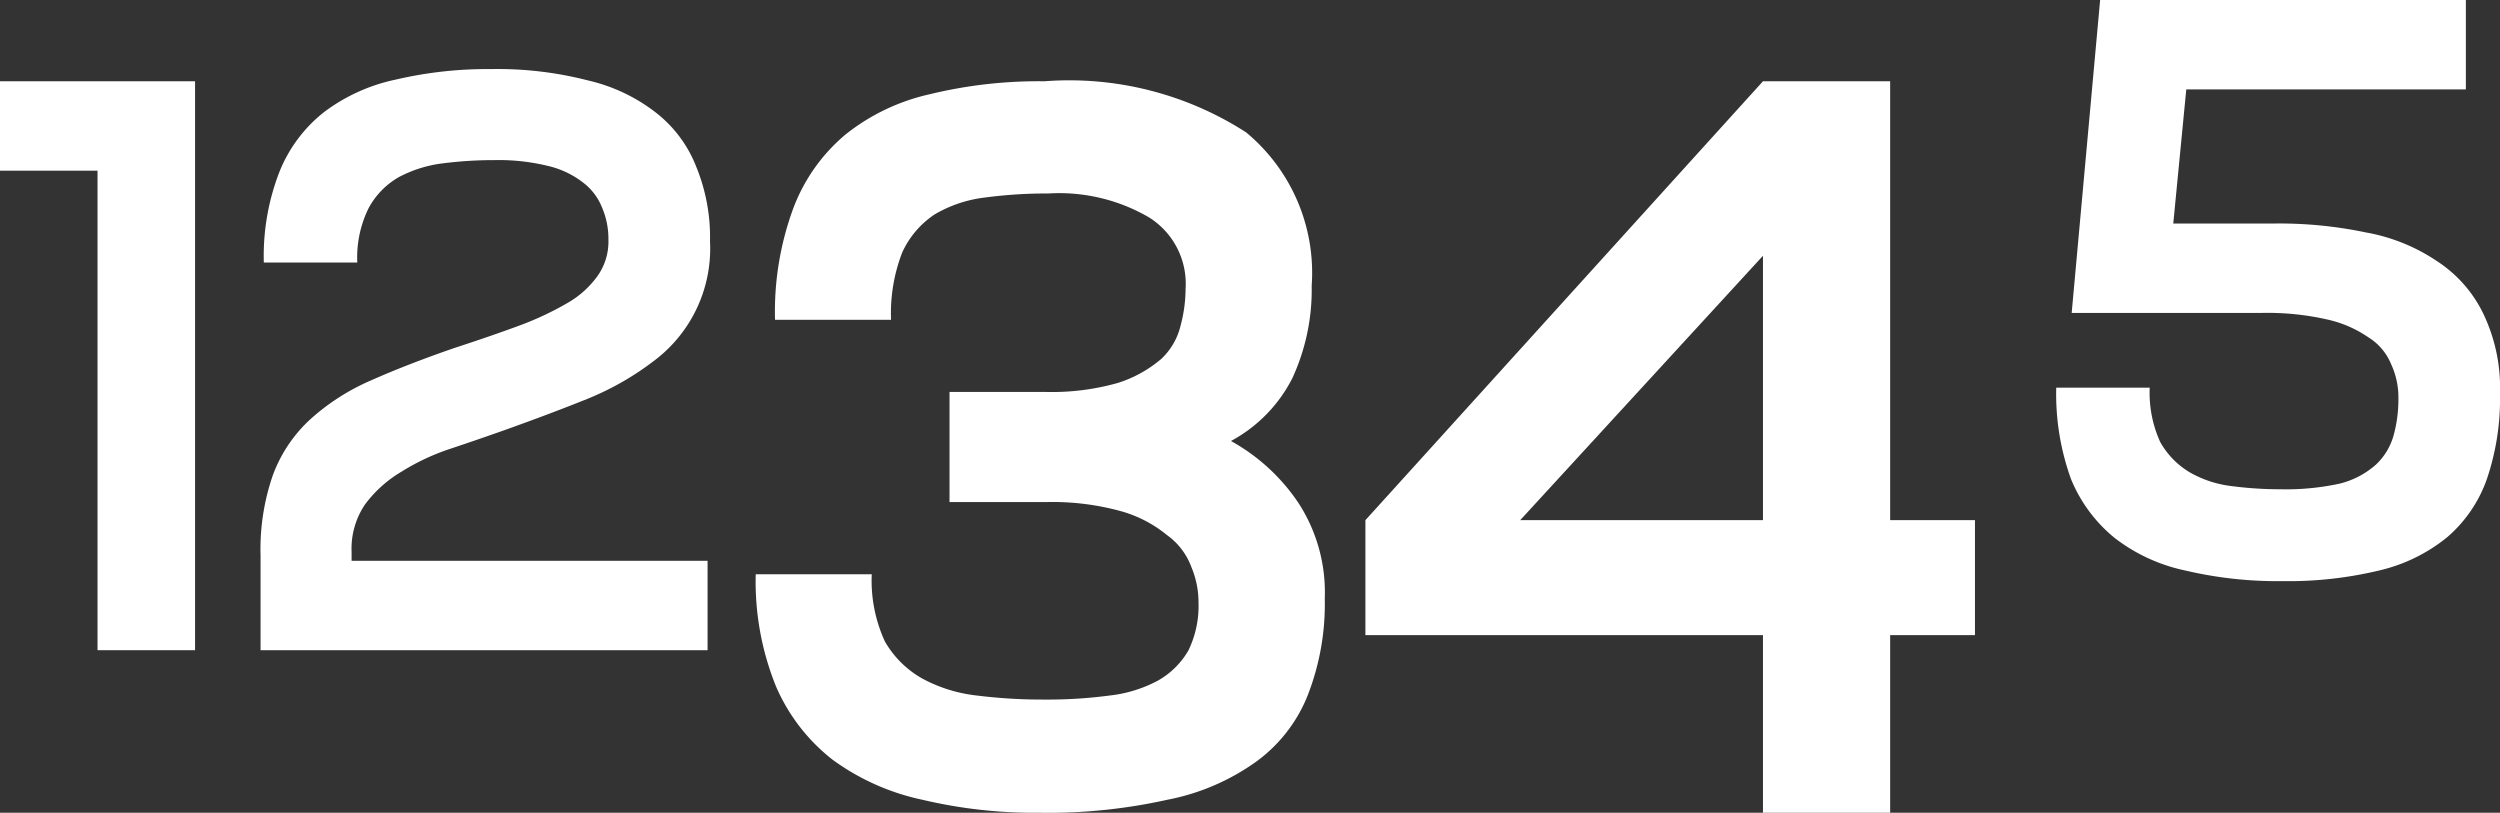
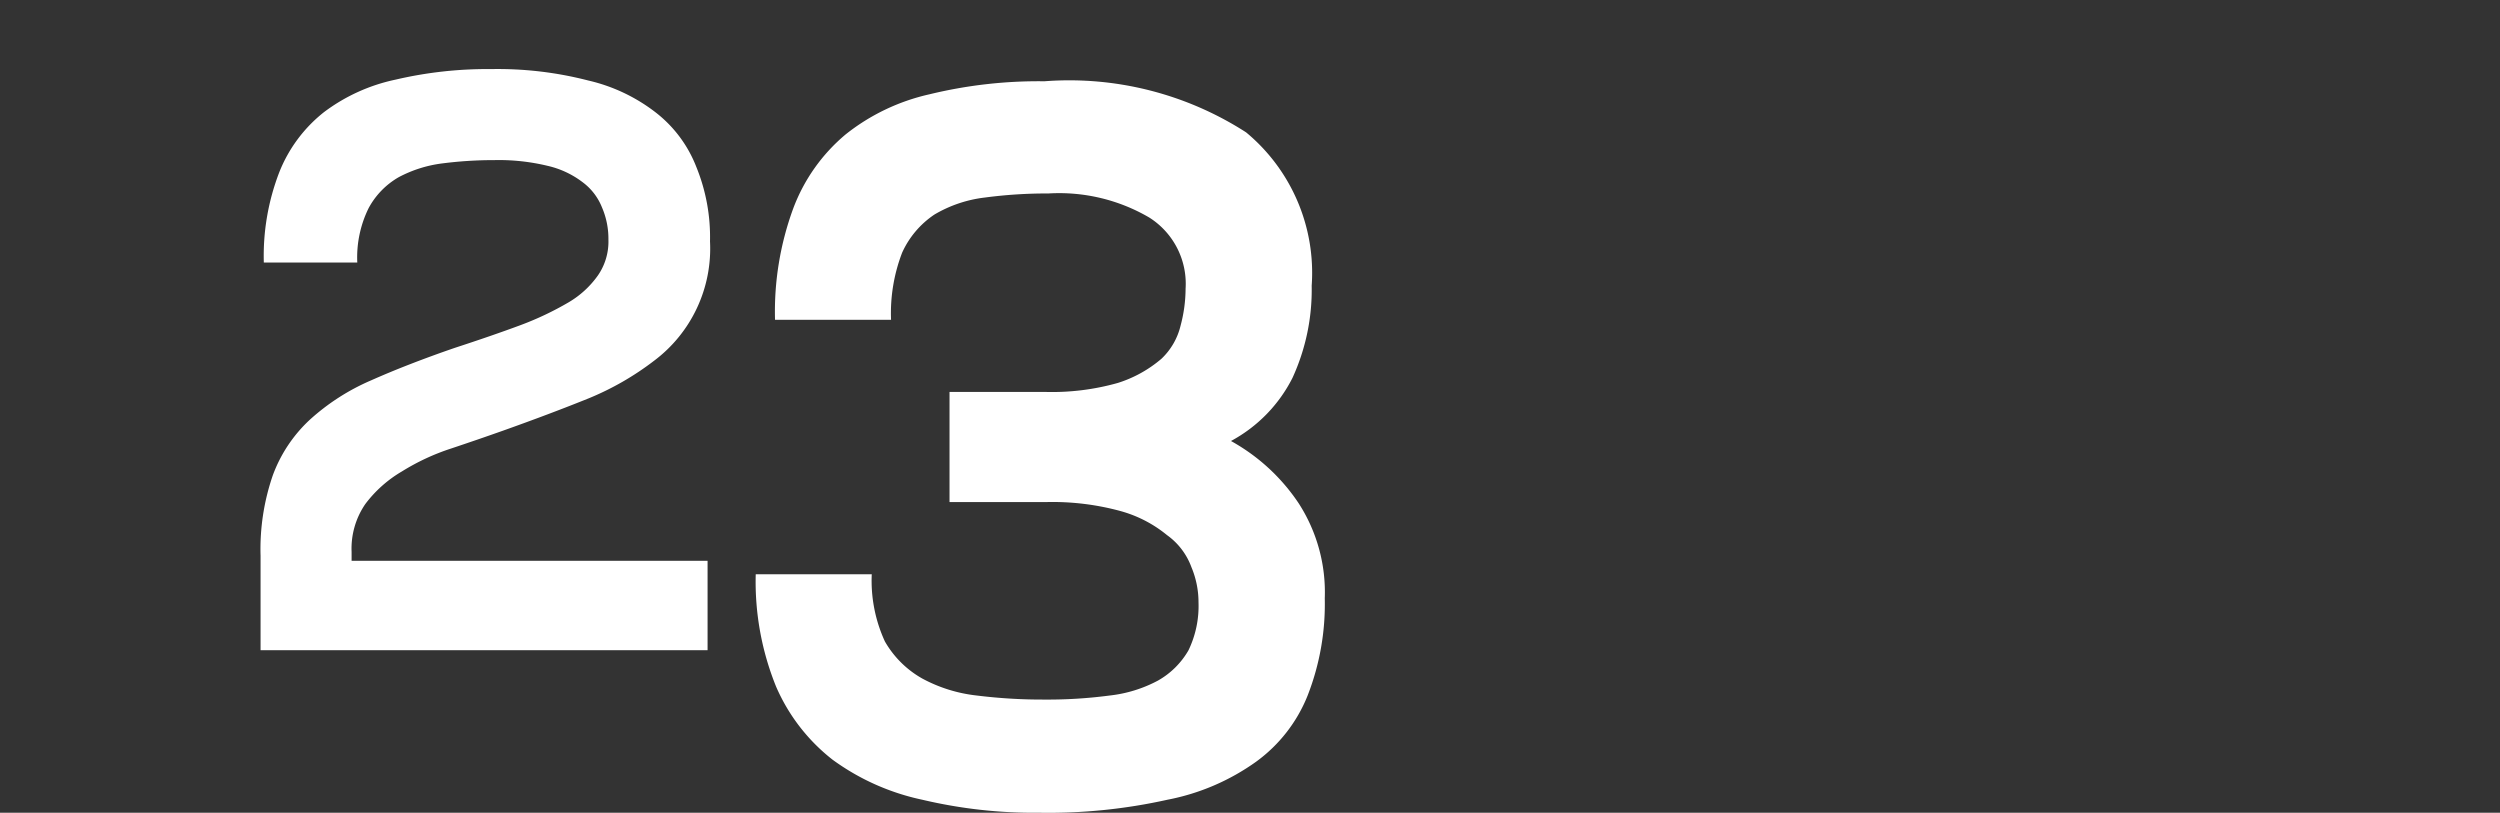
<svg xmlns="http://www.w3.org/2000/svg" width="61.52" height="20" viewBox="0 0 61.52 20">
  <rect x="0" y="0" width="61.52" height="20" fill="#333333" stroke="none" />
  <g id="_12.2" data-name="12.2" transform="translate(-20 -13)">
-     <path id="Path_139" data-name="Path 139" d="M71.68,13h9v2.2H73.8l-.32,3.3H76a10.35,10.35,0,0,1,2.22.22,4.546,4.546,0,0,1,1.74.7A3.206,3.206,0,0,1,81.1,20.7a4.224,4.224,0,0,1,.42,1.98,6.158,6.158,0,0,1-.32,2.1,3.345,3.345,0,0,1-.98,1.44,4.13,4.13,0,0,1-1.68.82,9.551,9.551,0,0,1-2.38.26,9.854,9.854,0,0,1-2.38-.26,4.284,4.284,0,0,1-1.74-.8,3.644,3.644,0,0,1-1.08-1.46,6.162,6.162,0,0,1-.36-2.24h2.3a2.921,2.921,0,0,0,.26,1.34,2.021,2.021,0,0,0,.72.74,2.711,2.711,0,0,0,1.02.34,9.227,9.227,0,0,0,1.22.08,6.207,6.207,0,0,0,1.46-.14,2.114,2.114,0,0,0,.88-.46,1.556,1.556,0,0,0,.44-.72,3.34,3.34,0,0,0,.12-.92,1.937,1.937,0,0,0-.18-.84,1.4,1.4,0,0,0-.56-.66,2.9,2.9,0,0,0-1.02-.44,6.627,6.627,0,0,0-1.58-.16h-4.7Z" fill="#fff" />
-     <path id="Path_140" data-name="Path 140" d="M63.383,33V28.629H53.6V25.8L63.383,15h3.13V25.8H68.6v2.829H66.513V33Zm-5.974-7.2h5.974V19.294Z" fill="#fff" />
    <path id="Path_141" data-name="Path 141" d="M43.366,22.644H45.7a5.949,5.949,0,0,0,1.812-.222,3.07,3.07,0,0,0,1.067-.592,1.65,1.65,0,0,0,.472-.814,3.557,3.557,0,0,0,.124-.912,1.928,1.928,0,0,0-.894-1.751,4.389,4.389,0,0,0-2.482-.592,11.543,11.543,0,0,0-1.564.1,3.161,3.161,0,0,0-1.241.419,2.24,2.24,0,0,0-.794.937,4.144,4.144,0,0,0-.273,1.652H39.072a7.355,7.355,0,0,1,.447-2.737,4.372,4.372,0,0,1,1.291-1.825,5.11,5.11,0,0,1,2.06-.986A11.351,11.351,0,0,1,45.7,15a8.038,8.038,0,0,1,4.964,1.257,4.488,4.488,0,0,1,1.614,3.773,5.2,5.2,0,0,1-.472,2.268,3.609,3.609,0,0,1-1.514,1.554,4.794,4.794,0,0,1,1.663,1.529,4.034,4.034,0,0,1,.645,2.343,6.186,6.186,0,0,1-.422,2.392,3.712,3.712,0,0,1-1.266,1.627,5.548,5.548,0,0,1-2.184.937,13.477,13.477,0,0,1-3.153.32,11.96,11.96,0,0,1-2.879-.32,5.774,5.774,0,0,1-2.209-.986,4.6,4.6,0,0,1-1.39-1.8,6.874,6.874,0,0,1-.5-2.762h2.855a3.581,3.581,0,0,0,.323,1.652,2.439,2.439,0,0,0,.918.912,3.667,3.667,0,0,0,1.34.419,13.123,13.123,0,0,0,1.663.1,11.629,11.629,0,0,0,1.613-.1,3.278,3.278,0,0,0,1.191-.37,2,2,0,0,0,.745-.74,2.513,2.513,0,0,0,.248-1.184,2.234,2.234,0,0,0-.174-.863,1.678,1.678,0,0,0-.6-.789,3.1,3.1,0,0,0-1.142-.592,6.357,6.357,0,0,0-1.837-.222H43.366Z" fill="#fff" />
    <path id="Path_142" data-name="Path 142" d="M26.412,26.68a5.575,5.575,0,0,1,.3-1.98,3.523,3.523,0,0,1,.9-1.36,5.428,5.428,0,0,1,1.52-.98q.9-.4,2.06-.8.92-.3,1.62-.56a7.6,7.6,0,0,0,1.18-.56,2.326,2.326,0,0,0,.72-.66,1.462,1.462,0,0,0,.26-.88,1.948,1.948,0,0,0-.16-.8,1.427,1.427,0,0,0-.48-.62,2.243,2.243,0,0,0-.86-.4,5.1,5.1,0,0,0-1.3-.14,10,10,0,0,0-1.28.08,3.11,3.11,0,0,0-1.08.34,1.935,1.935,0,0,0-.74.76,2.744,2.744,0,0,0-.28,1.34h-2.3a5.717,5.717,0,0,1,.38-2.22,3.546,3.546,0,0,1,1.1-1.48,4.457,4.457,0,0,1,1.76-.8,9.918,9.918,0,0,1,2.36-.26,8.9,8.9,0,0,1,2.38.28,4.285,4.285,0,0,1,1.68.8,3.127,3.127,0,0,1,.98,1.32,4.577,4.577,0,0,1,.34,1.84,3.45,3.45,0,0,1-1.38,2.94,7,7,0,0,1-1.6.92q-.94.38-2.12.8-.62.22-1.28.44a5.515,5.515,0,0,0-1.2.56,3.06,3.06,0,0,0-.9.8,1.934,1.934,0,0,0-.34,1.18v.22h8.76V29h-11Z" fill="#fff" />
-     <path id="Path_143" data-name="Path 143" d="M22.4,29V17.2H20V15h4.8V29Z" fill="#fff" />
  </g>
</svg>